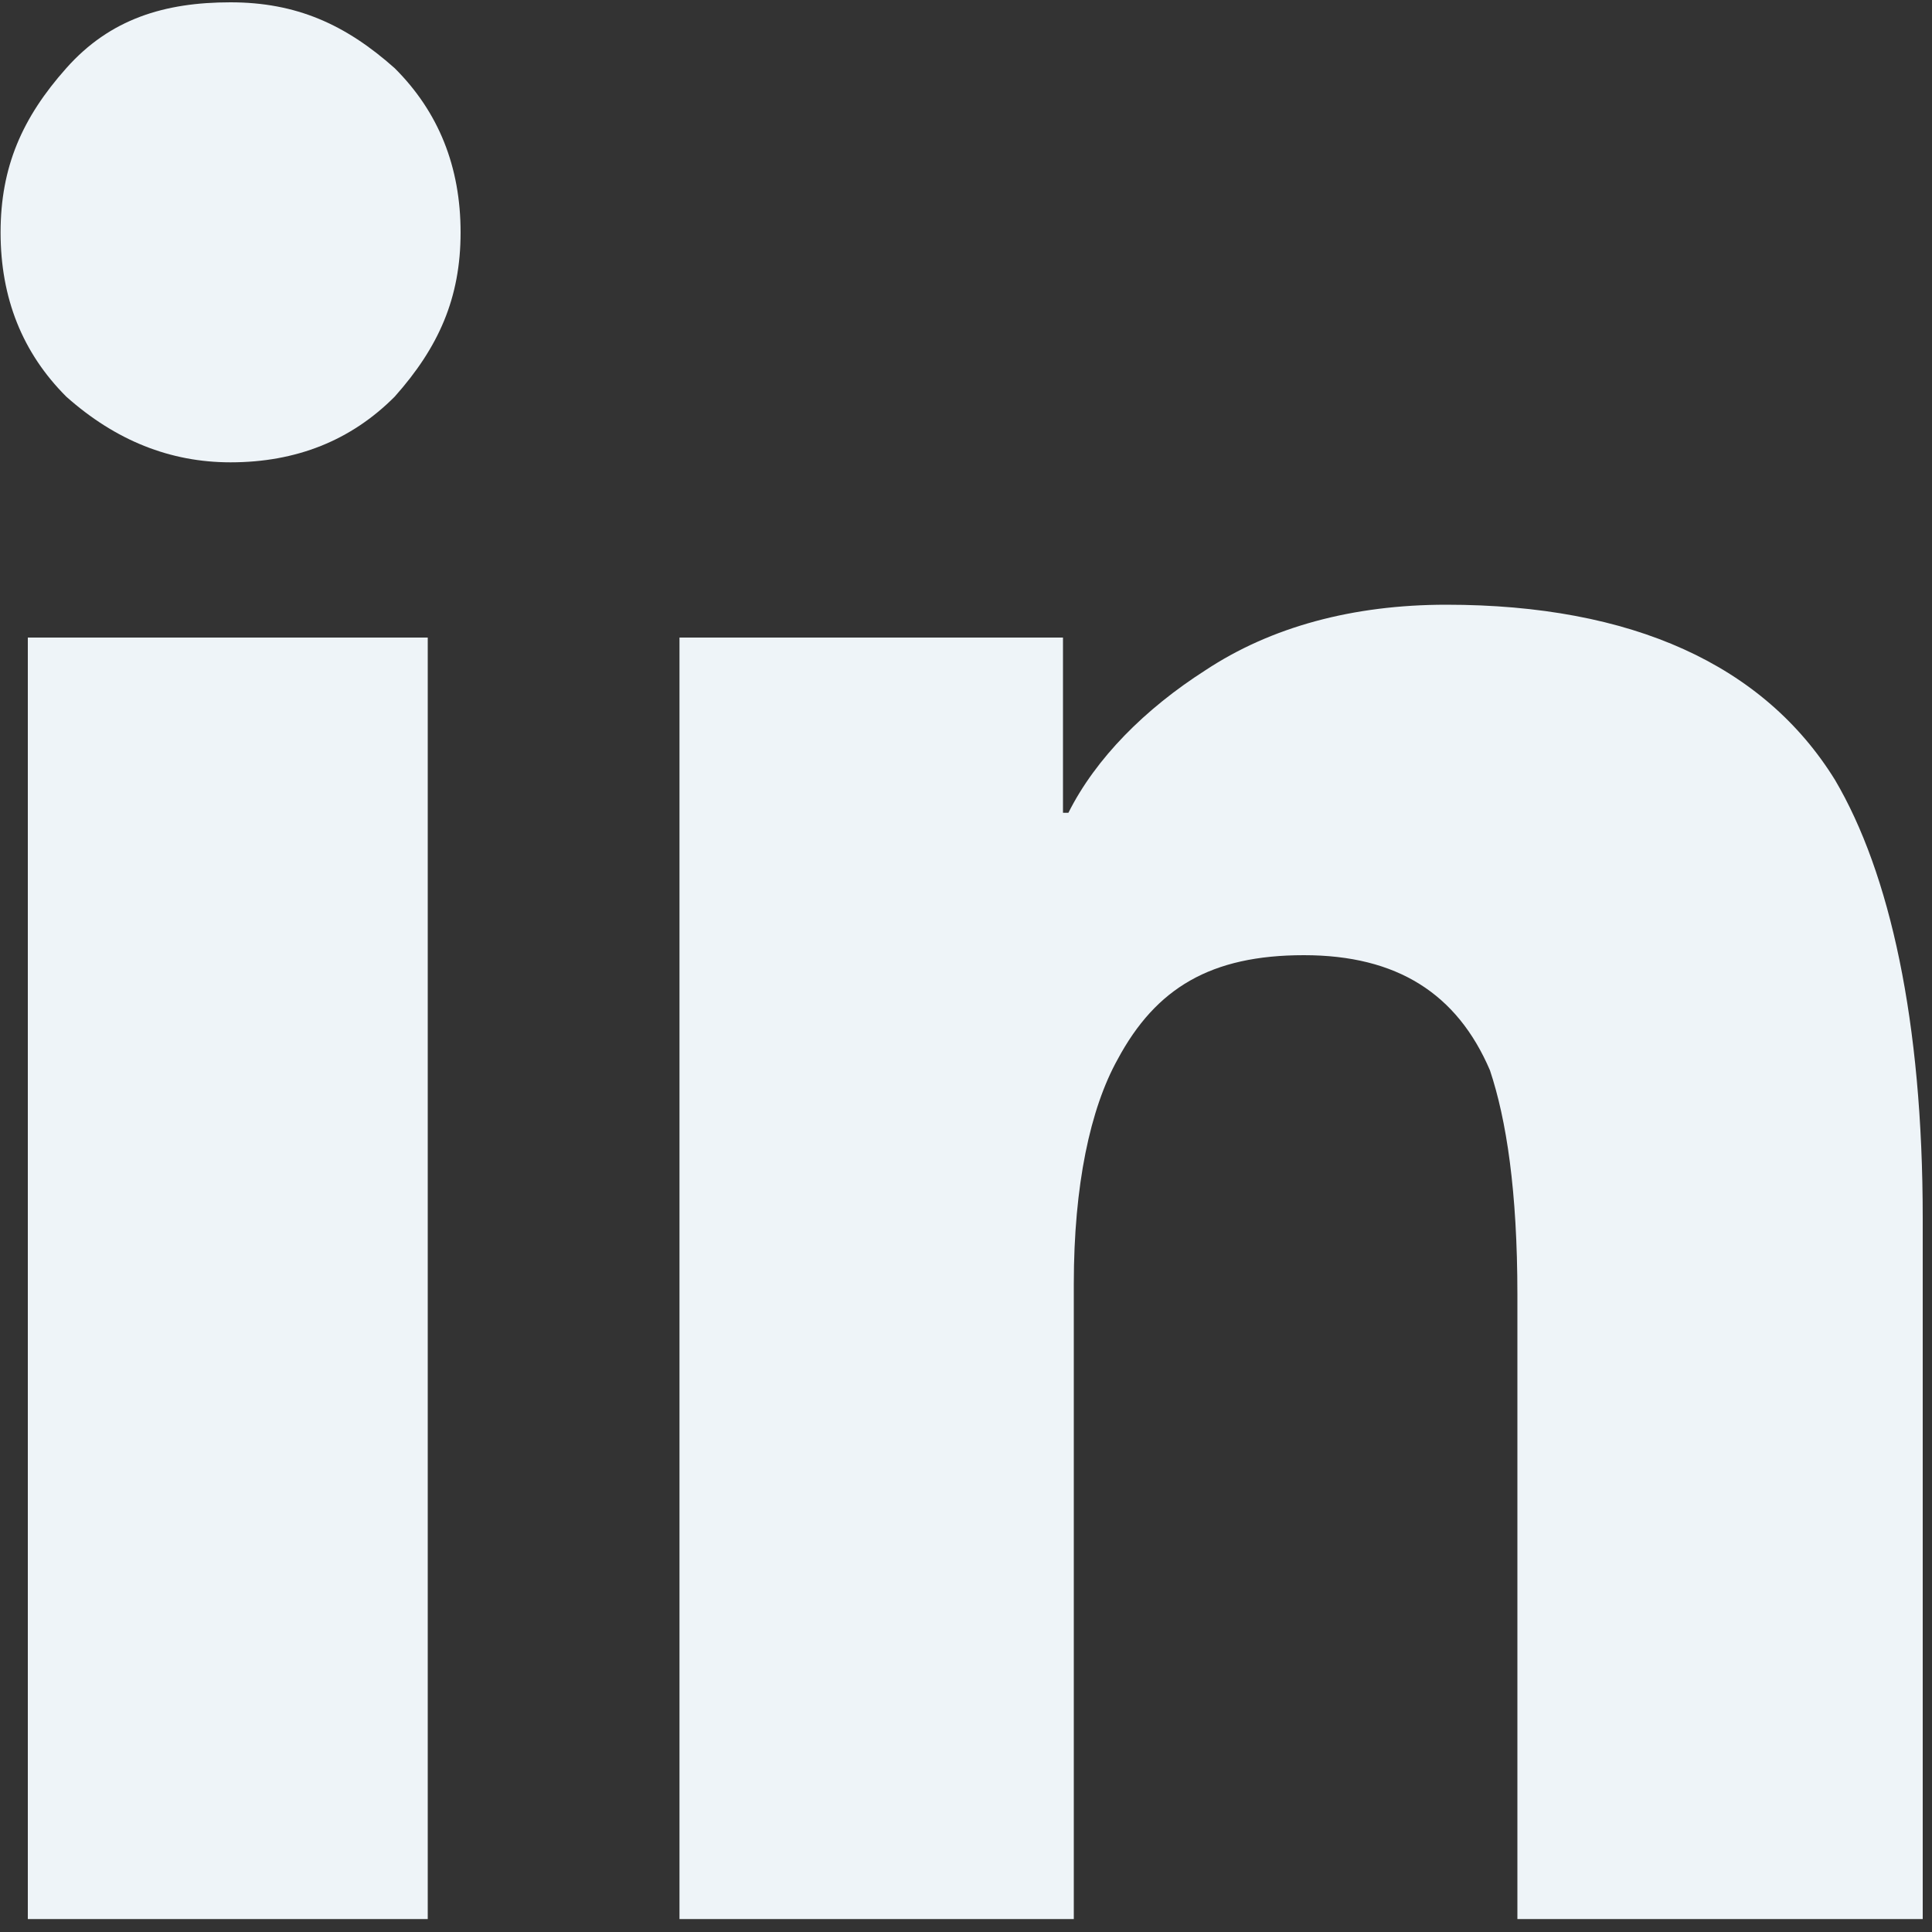
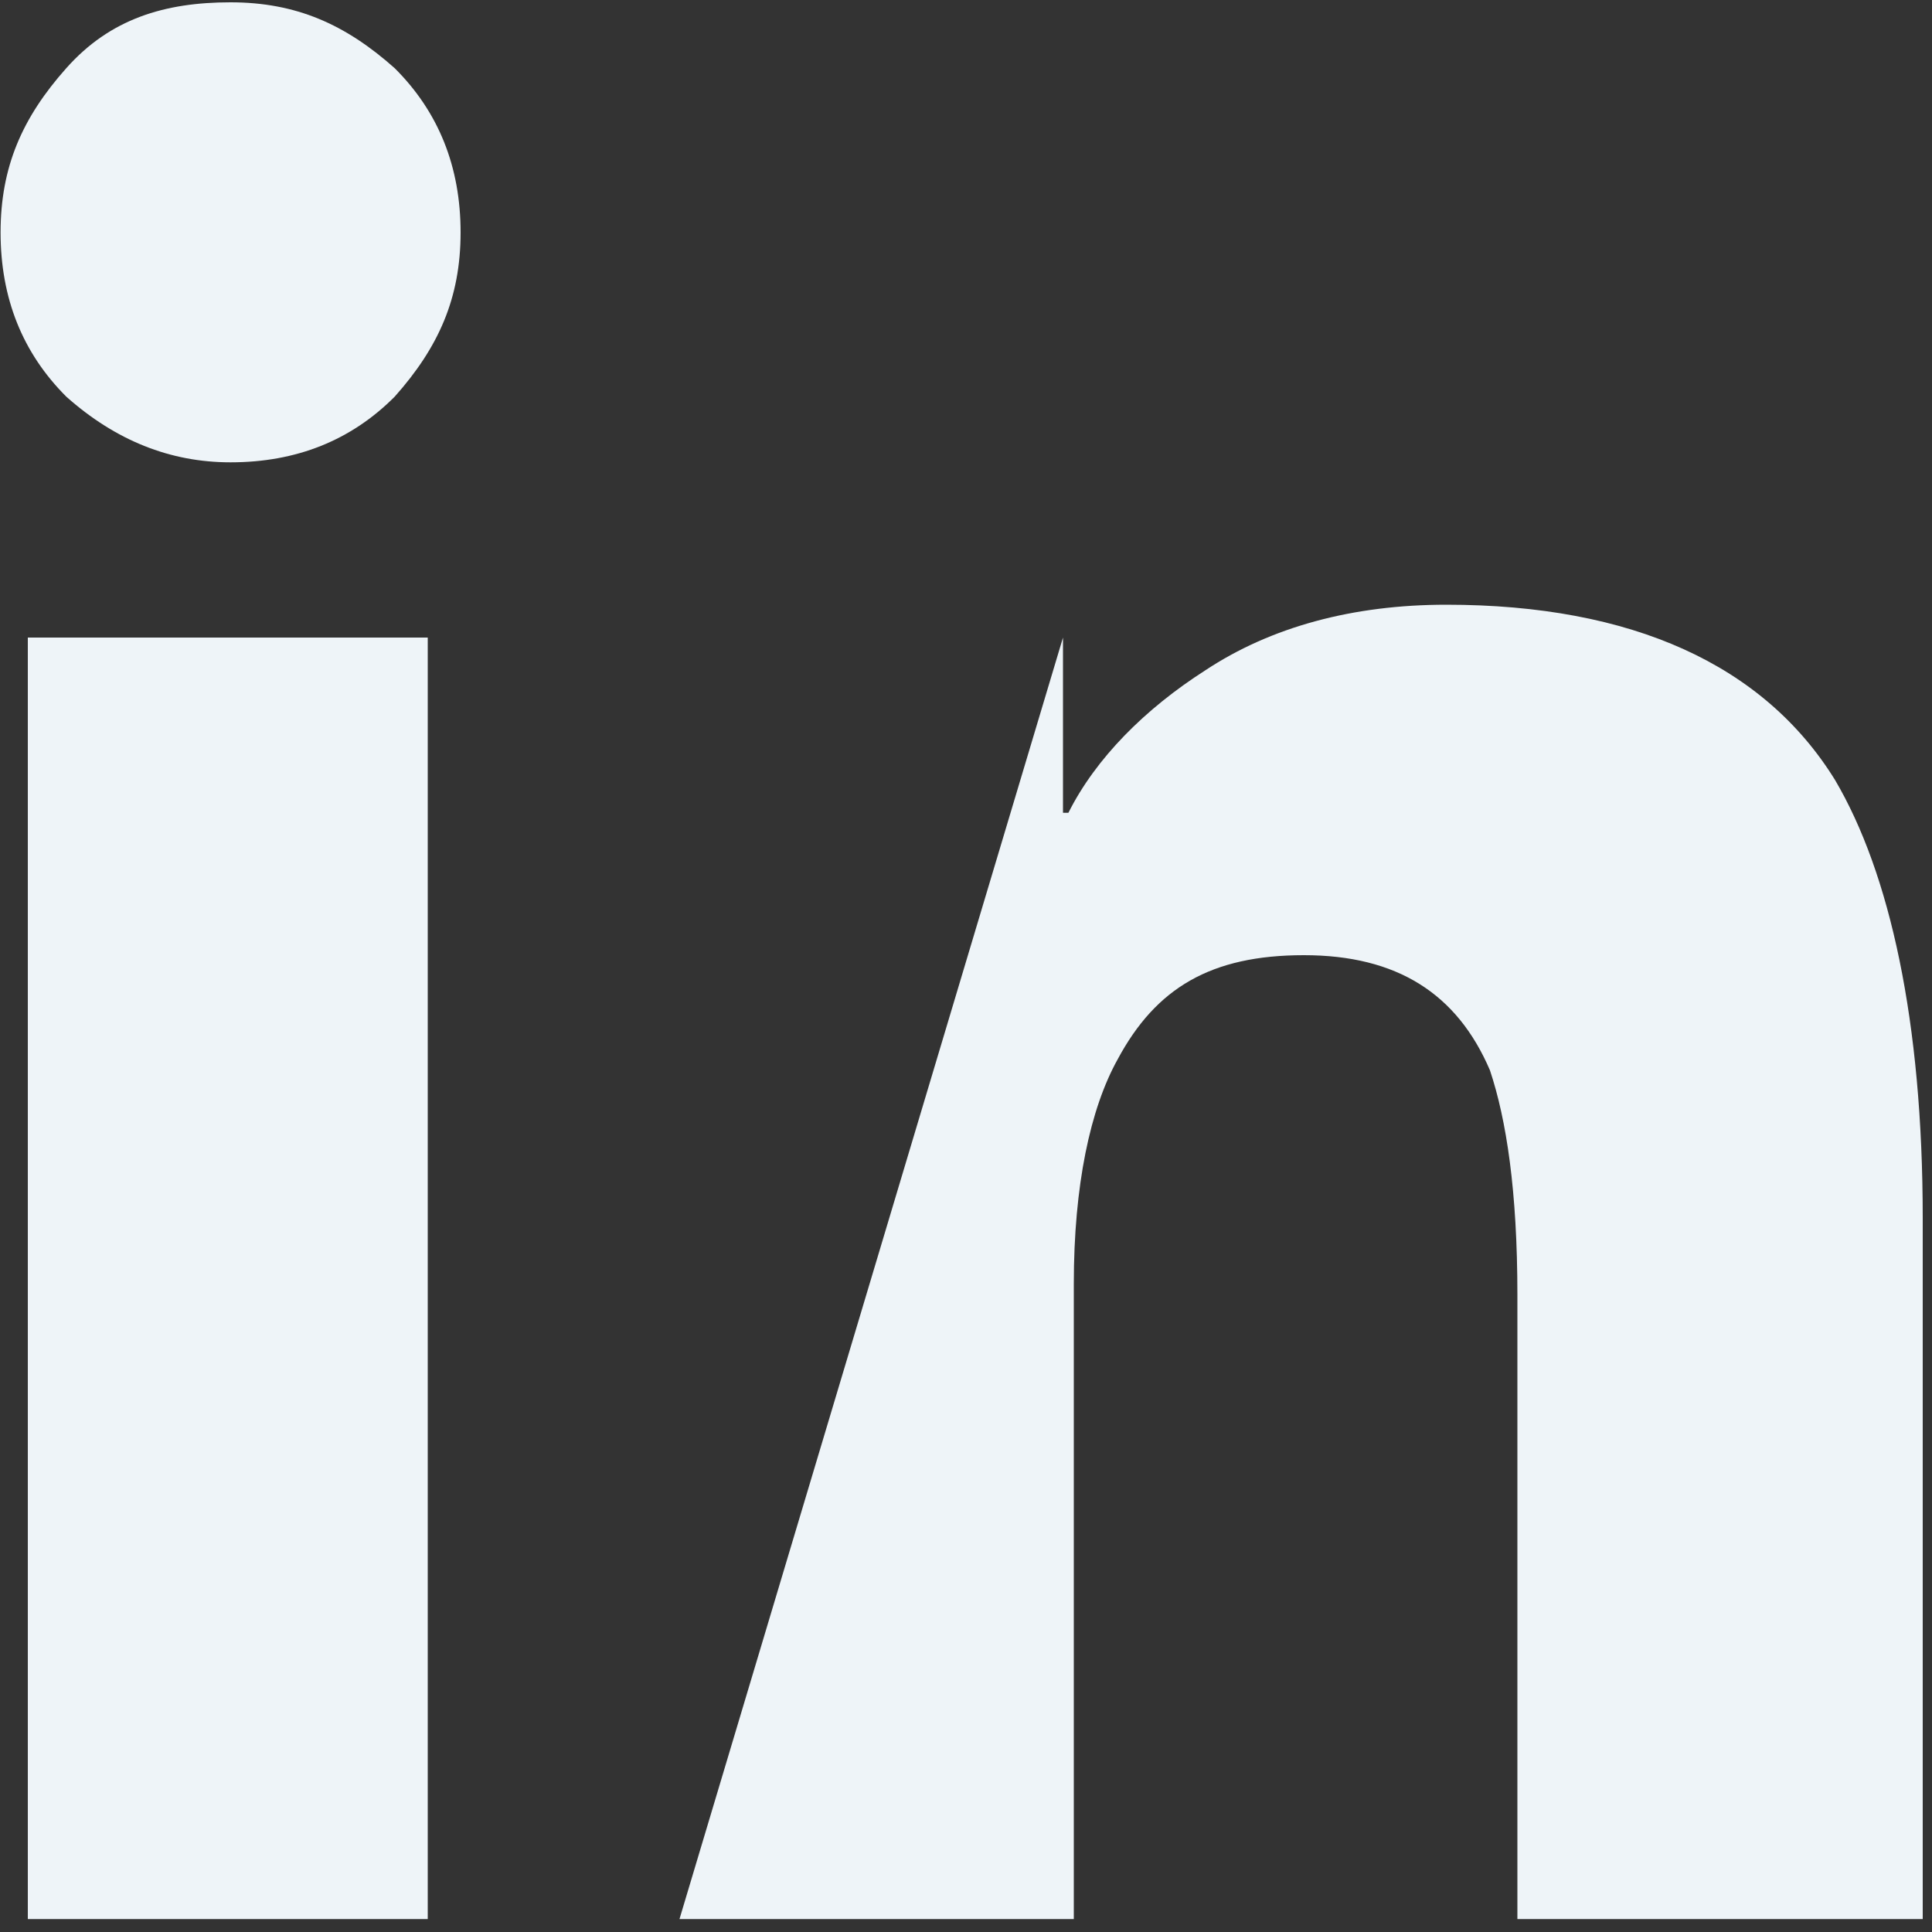
<svg xmlns="http://www.w3.org/2000/svg" width="10px" height="10px" viewBox="0 0 10 10" version="1.1">
  <rect x="0" y="0" width="10" height="10" fill="#333333" stroke="none" />
  <title>LinkedIn</title>
  <desc>Created with Sketch.</desc>
  <g id="页面-1" stroke="none" stroke-width="1" fill="none" fill-rule="evenodd">
    <g id="LinkedIn" fill="#EEF4F8" fill-rule="nonzero">
-       <path d="M2.214,9.933 L0.144,9.933 L0.144,3.3 L2.214,3.3 L2.214,9.933 L2.214,9.933 Z M1.193,2.393 C0.881,2.393 0.598,2.28 0.343,2.053 C0.116,1.826 0.003,1.543 0.003,1.203 C0.003,0.863 0.116,0.608 0.343,0.353 C0.57,0.097 0.853,0.012 1.193,0.012 C1.533,0.012 1.788,0.126 2.043,0.353 C2.27,0.579 2.384,0.863 2.384,1.203 C2.384,1.543 2.27,1.798 2.043,2.053 C1.817,2.28 1.533,2.393 1.193,2.393 Z M9.923,9.933 L7.854,9.933 L7.854,6.702 C7.854,6.163 7.797,5.795 7.712,5.54 C7.542,5.143 7.231,4.944 6.749,4.944 C6.267,4.944 5.983,5.114 5.785,5.483 C5.643,5.738 5.558,6.135 5.558,6.645 L5.558,9.933 L3.517,9.933 L3.517,3.3 L5.502,3.3 L5.502,4.207 L5.53,4.207 C5.672,3.924 5.927,3.669 6.238,3.47 C6.579,3.244 7.004,3.13 7.486,3.13 C8.449,3.13 9.13,3.442 9.498,4.037 C9.782,4.519 9.952,5.285 9.952,6.305 L9.952,9.933 L9.923,9.933 Z" />
+       <path d="M2.214,9.933 L0.144,9.933 L0.144,3.3 L2.214,3.3 L2.214,9.933 L2.214,9.933 Z M1.193,2.393 C0.881,2.393 0.598,2.28 0.343,2.053 C0.116,1.826 0.003,1.543 0.003,1.203 C0.003,0.863 0.116,0.608 0.343,0.353 C0.57,0.097 0.853,0.012 1.193,0.012 C1.533,0.012 1.788,0.126 2.043,0.353 C2.27,0.579 2.384,0.863 2.384,1.203 C2.384,1.543 2.27,1.798 2.043,2.053 C1.817,2.28 1.533,2.393 1.193,2.393 Z M9.923,9.933 L7.854,9.933 L7.854,6.702 C7.854,6.163 7.797,5.795 7.712,5.54 C7.542,5.143 7.231,4.944 6.749,4.944 C6.267,4.944 5.983,5.114 5.785,5.483 C5.643,5.738 5.558,6.135 5.558,6.645 L5.558,9.933 L3.517,9.933 L5.502,3.3 L5.502,4.207 L5.53,4.207 C5.672,3.924 5.927,3.669 6.238,3.47 C6.579,3.244 7.004,3.13 7.486,3.13 C8.449,3.13 9.13,3.442 9.498,4.037 C9.782,4.519 9.952,5.285 9.952,6.305 L9.952,9.933 L9.923,9.933 Z" />
    </g>
  </g>
</svg>